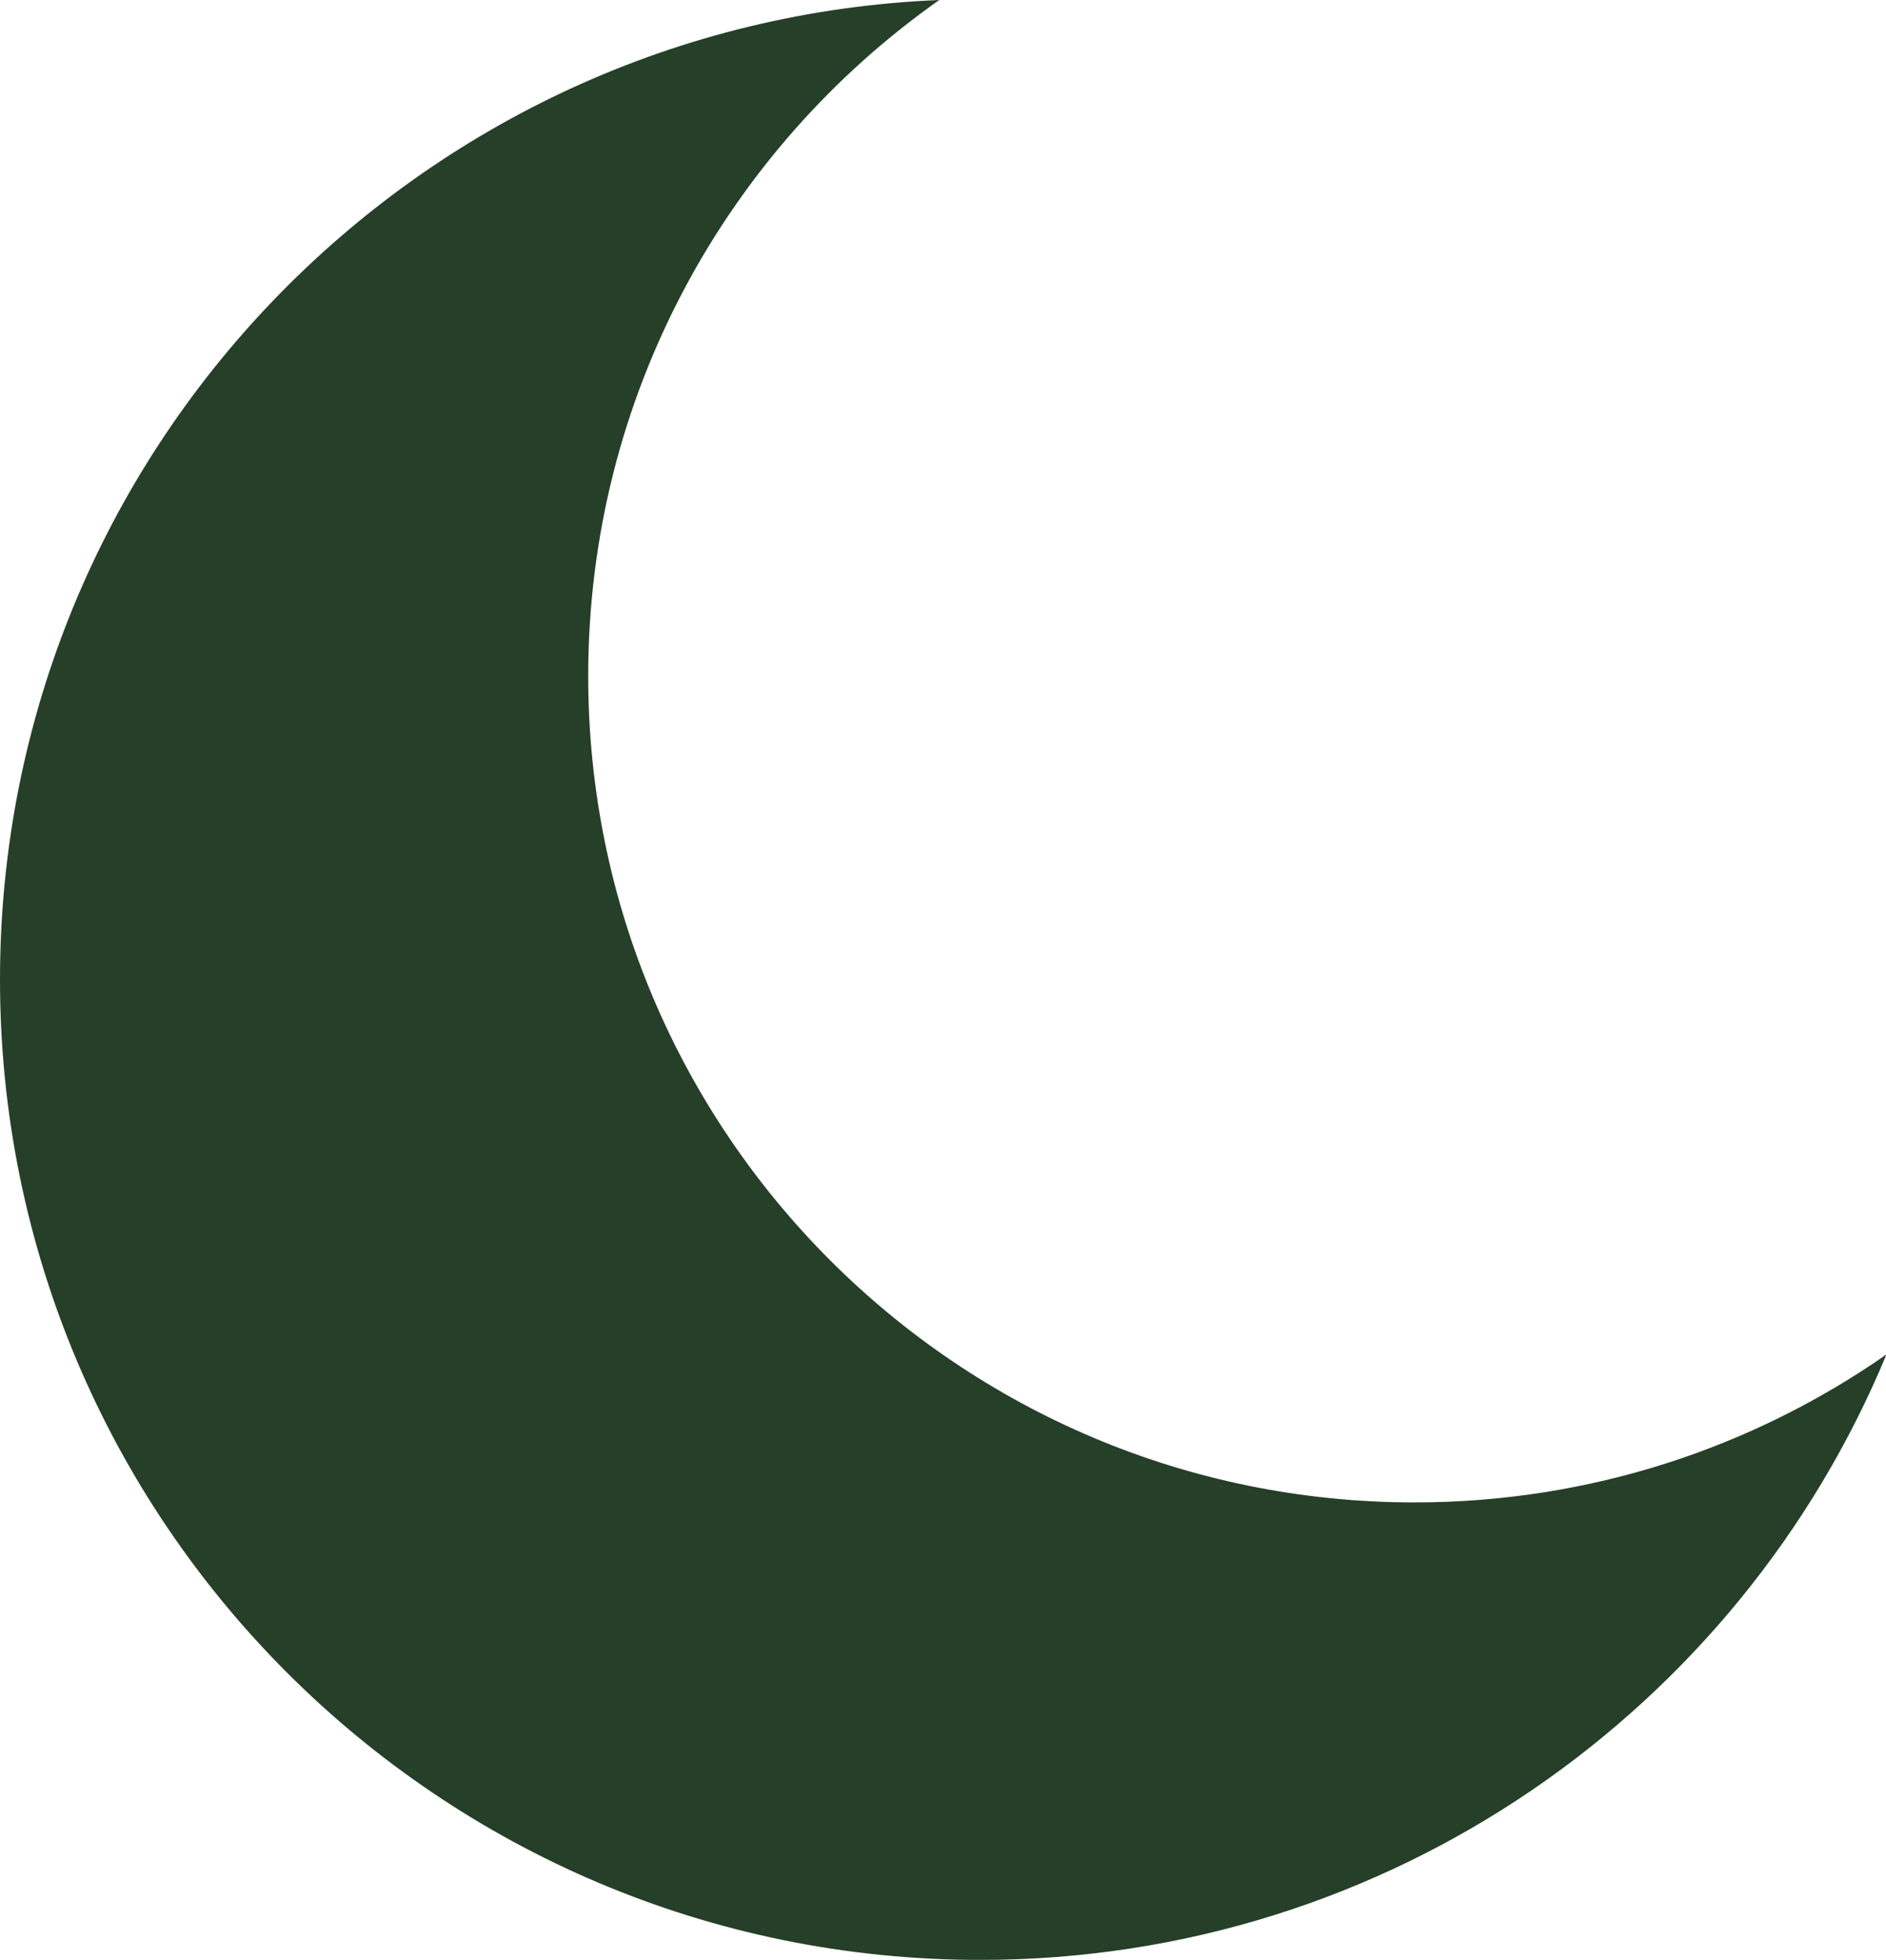
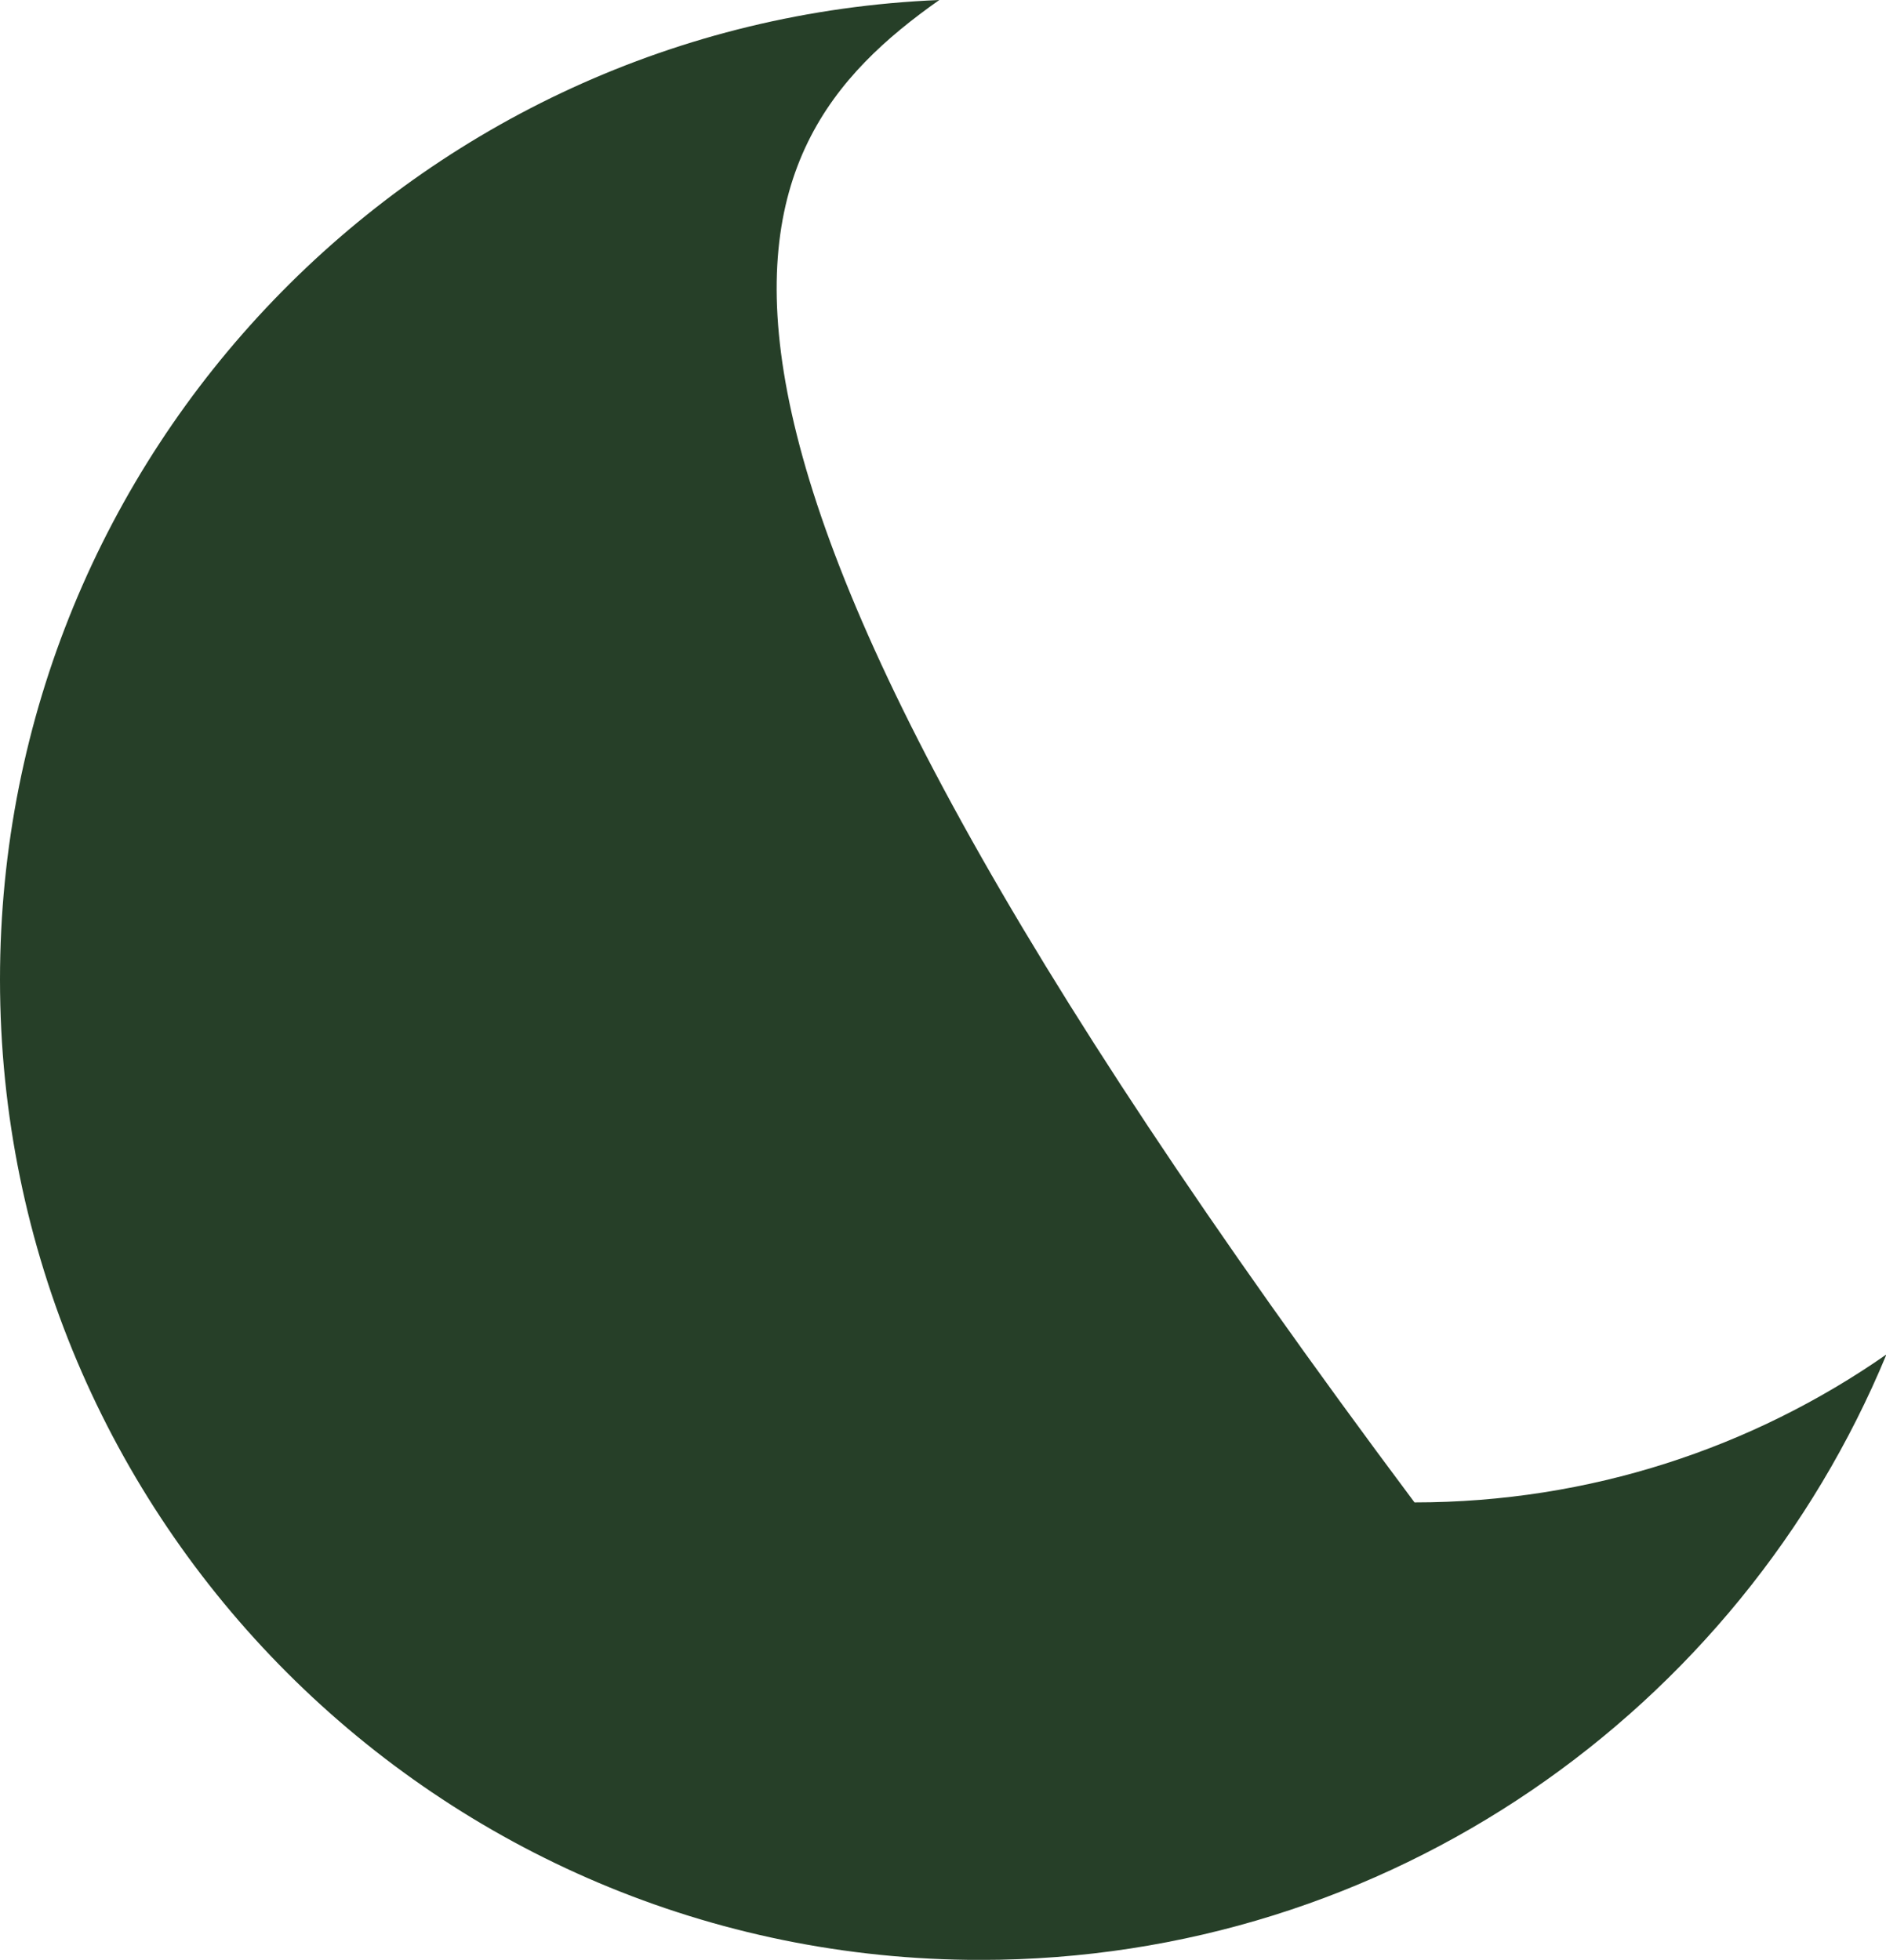
<svg xmlns="http://www.w3.org/2000/svg" fill="none" height="209.9" preserveAspectRatio="xMidYMid meet" style="fill: none" version="1" viewBox="0.0 0.0 202.0 209.9" width="202" zoomAndPan="magnify">
  <g id="change1_1">
-     <path clip-rule="evenodd" d="M202.049 145.062C187.718 155.052 170.293 160.91 151.5 160.91C102.623 160.91 63 121.287 63 72.41C63 42.478 77.859 16.016 100.604 0C44.653 2.304 0 48.392 0 104.91C0 162.9 47.01 209.91 105 209.91C148.768 209.91 186.282 183.13 202.049 145.062Z" fill="#263f28" fill-rule="evenodd" />
+     <path clip-rule="evenodd" d="M202.049 145.062C187.718 155.052 170.293 160.91 151.5 160.91C63 42.478 77.859 16.016 100.604 0C44.653 2.304 0 48.392 0 104.91C0 162.9 47.01 209.91 105 209.91C148.768 209.91 186.282 183.13 202.049 145.062Z" fill="#263f28" fill-rule="evenodd" />
  </g>
</svg>